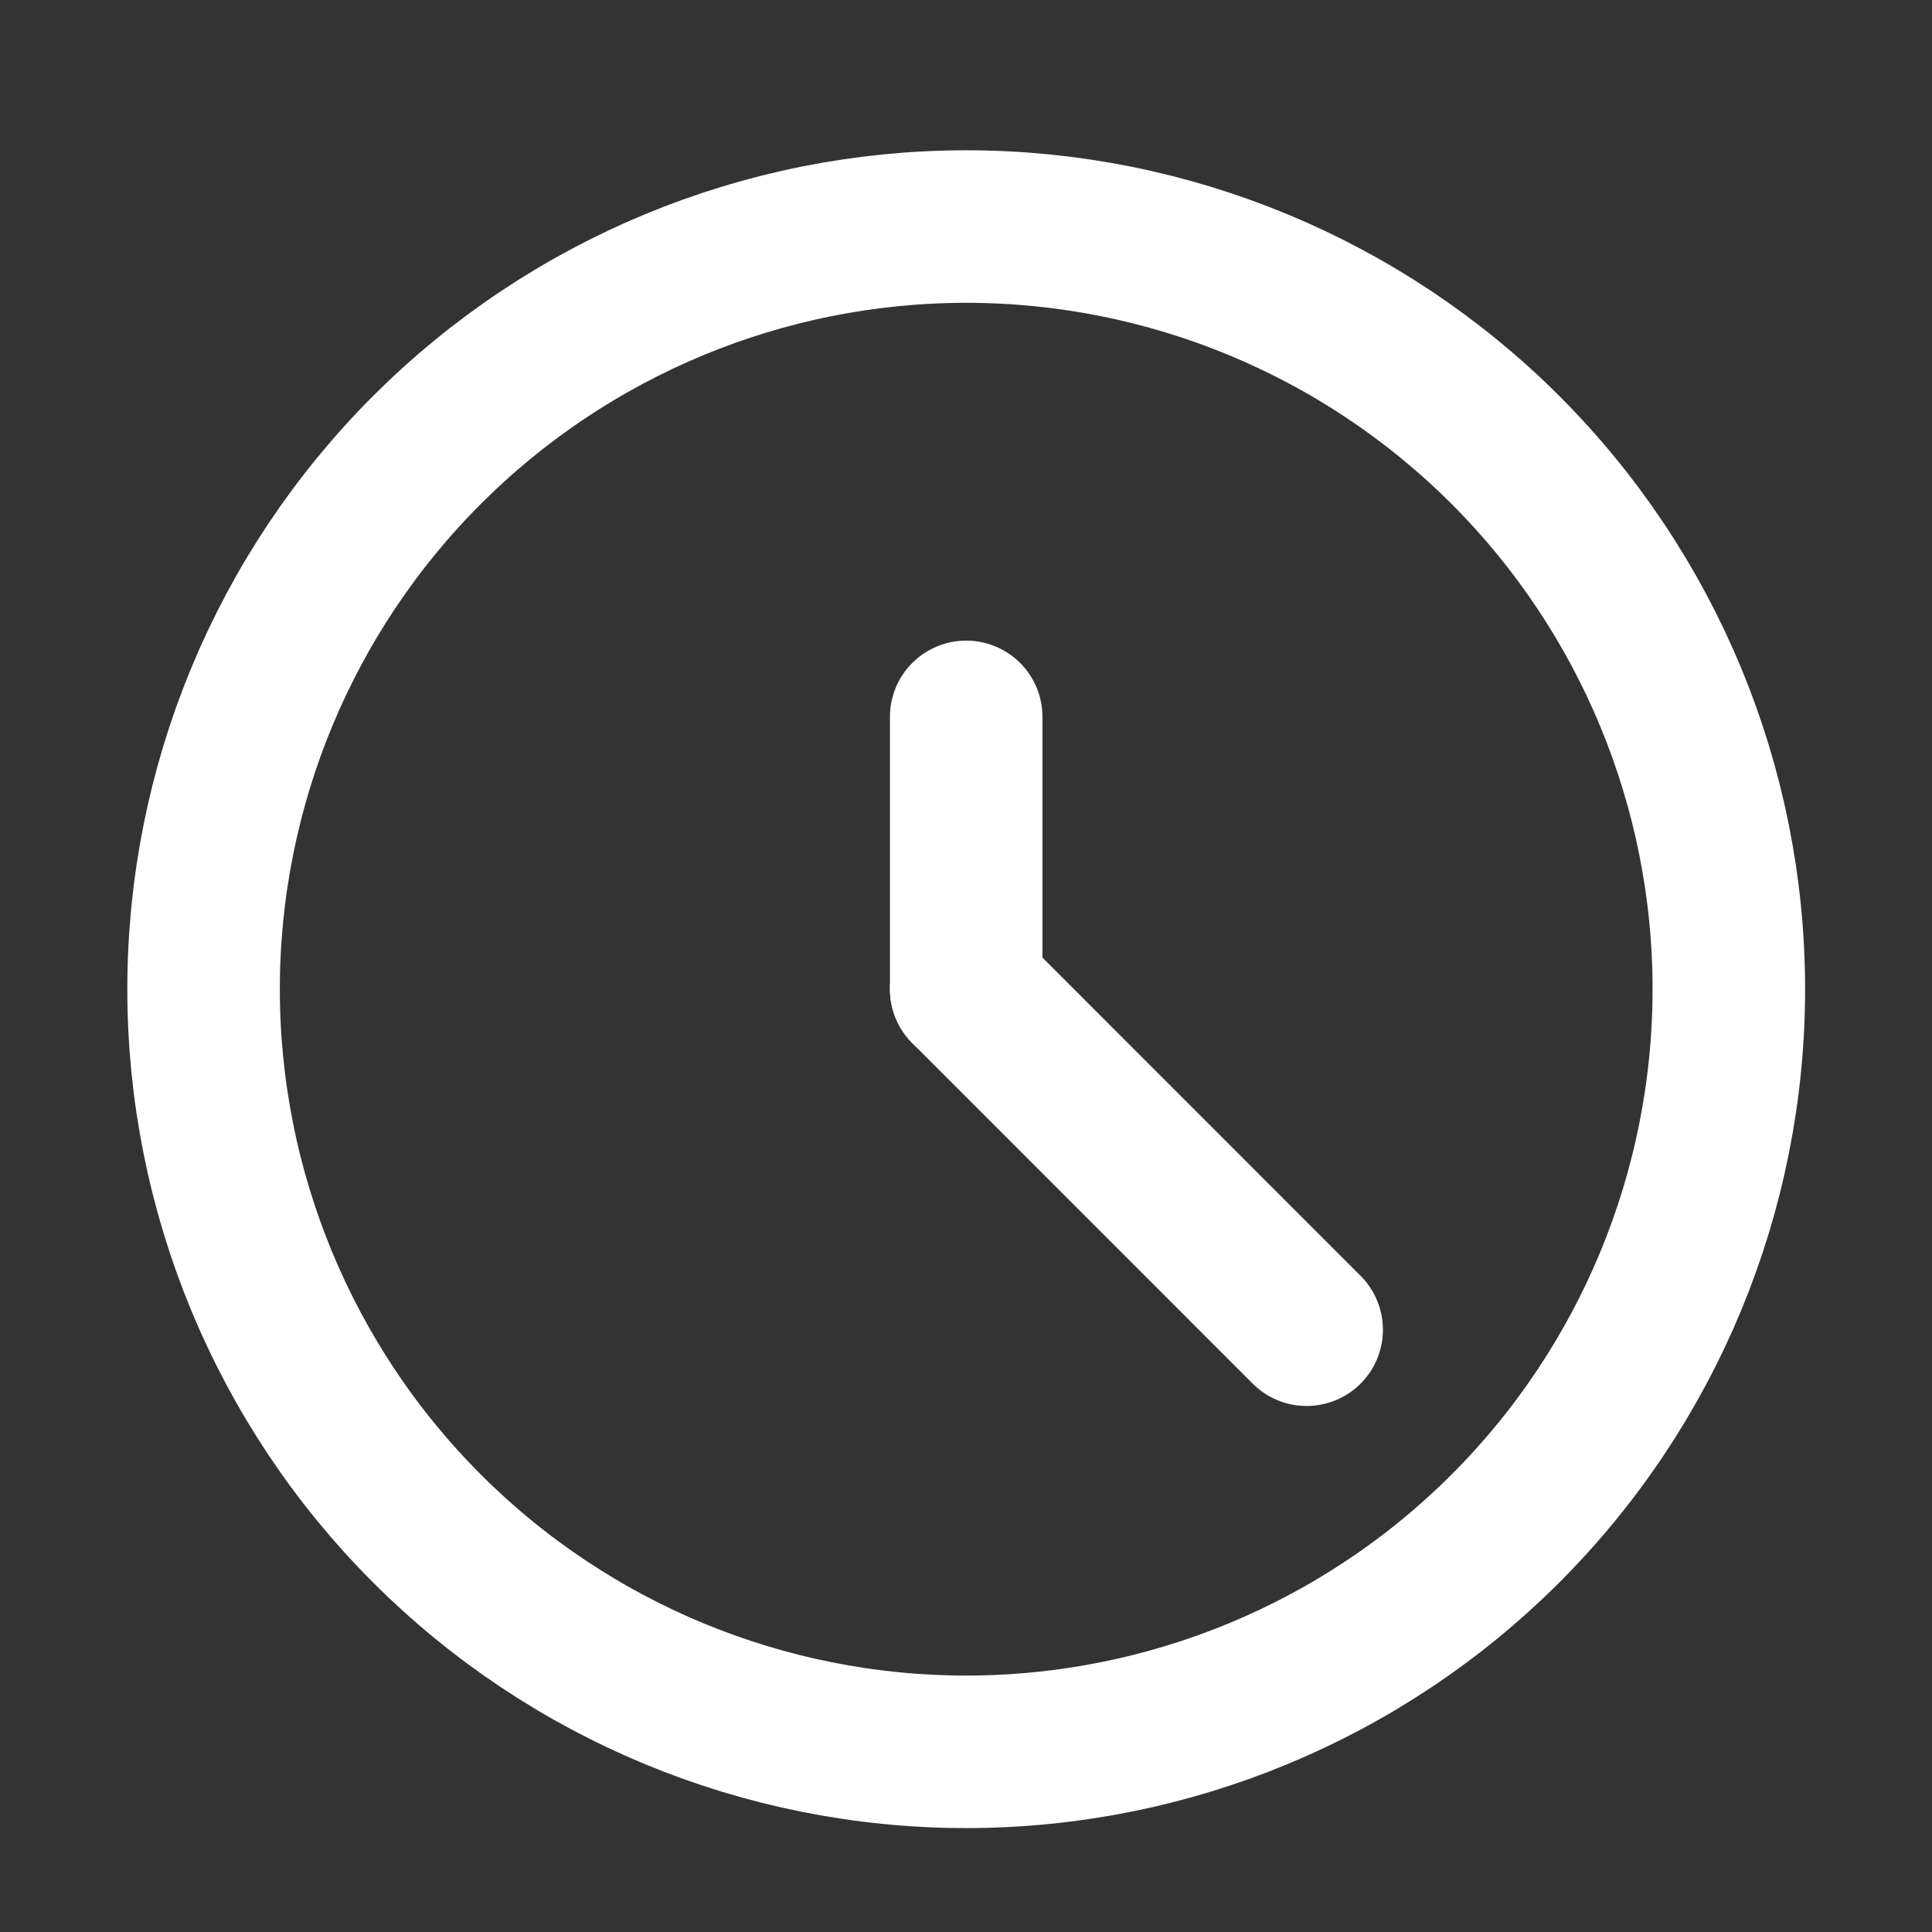
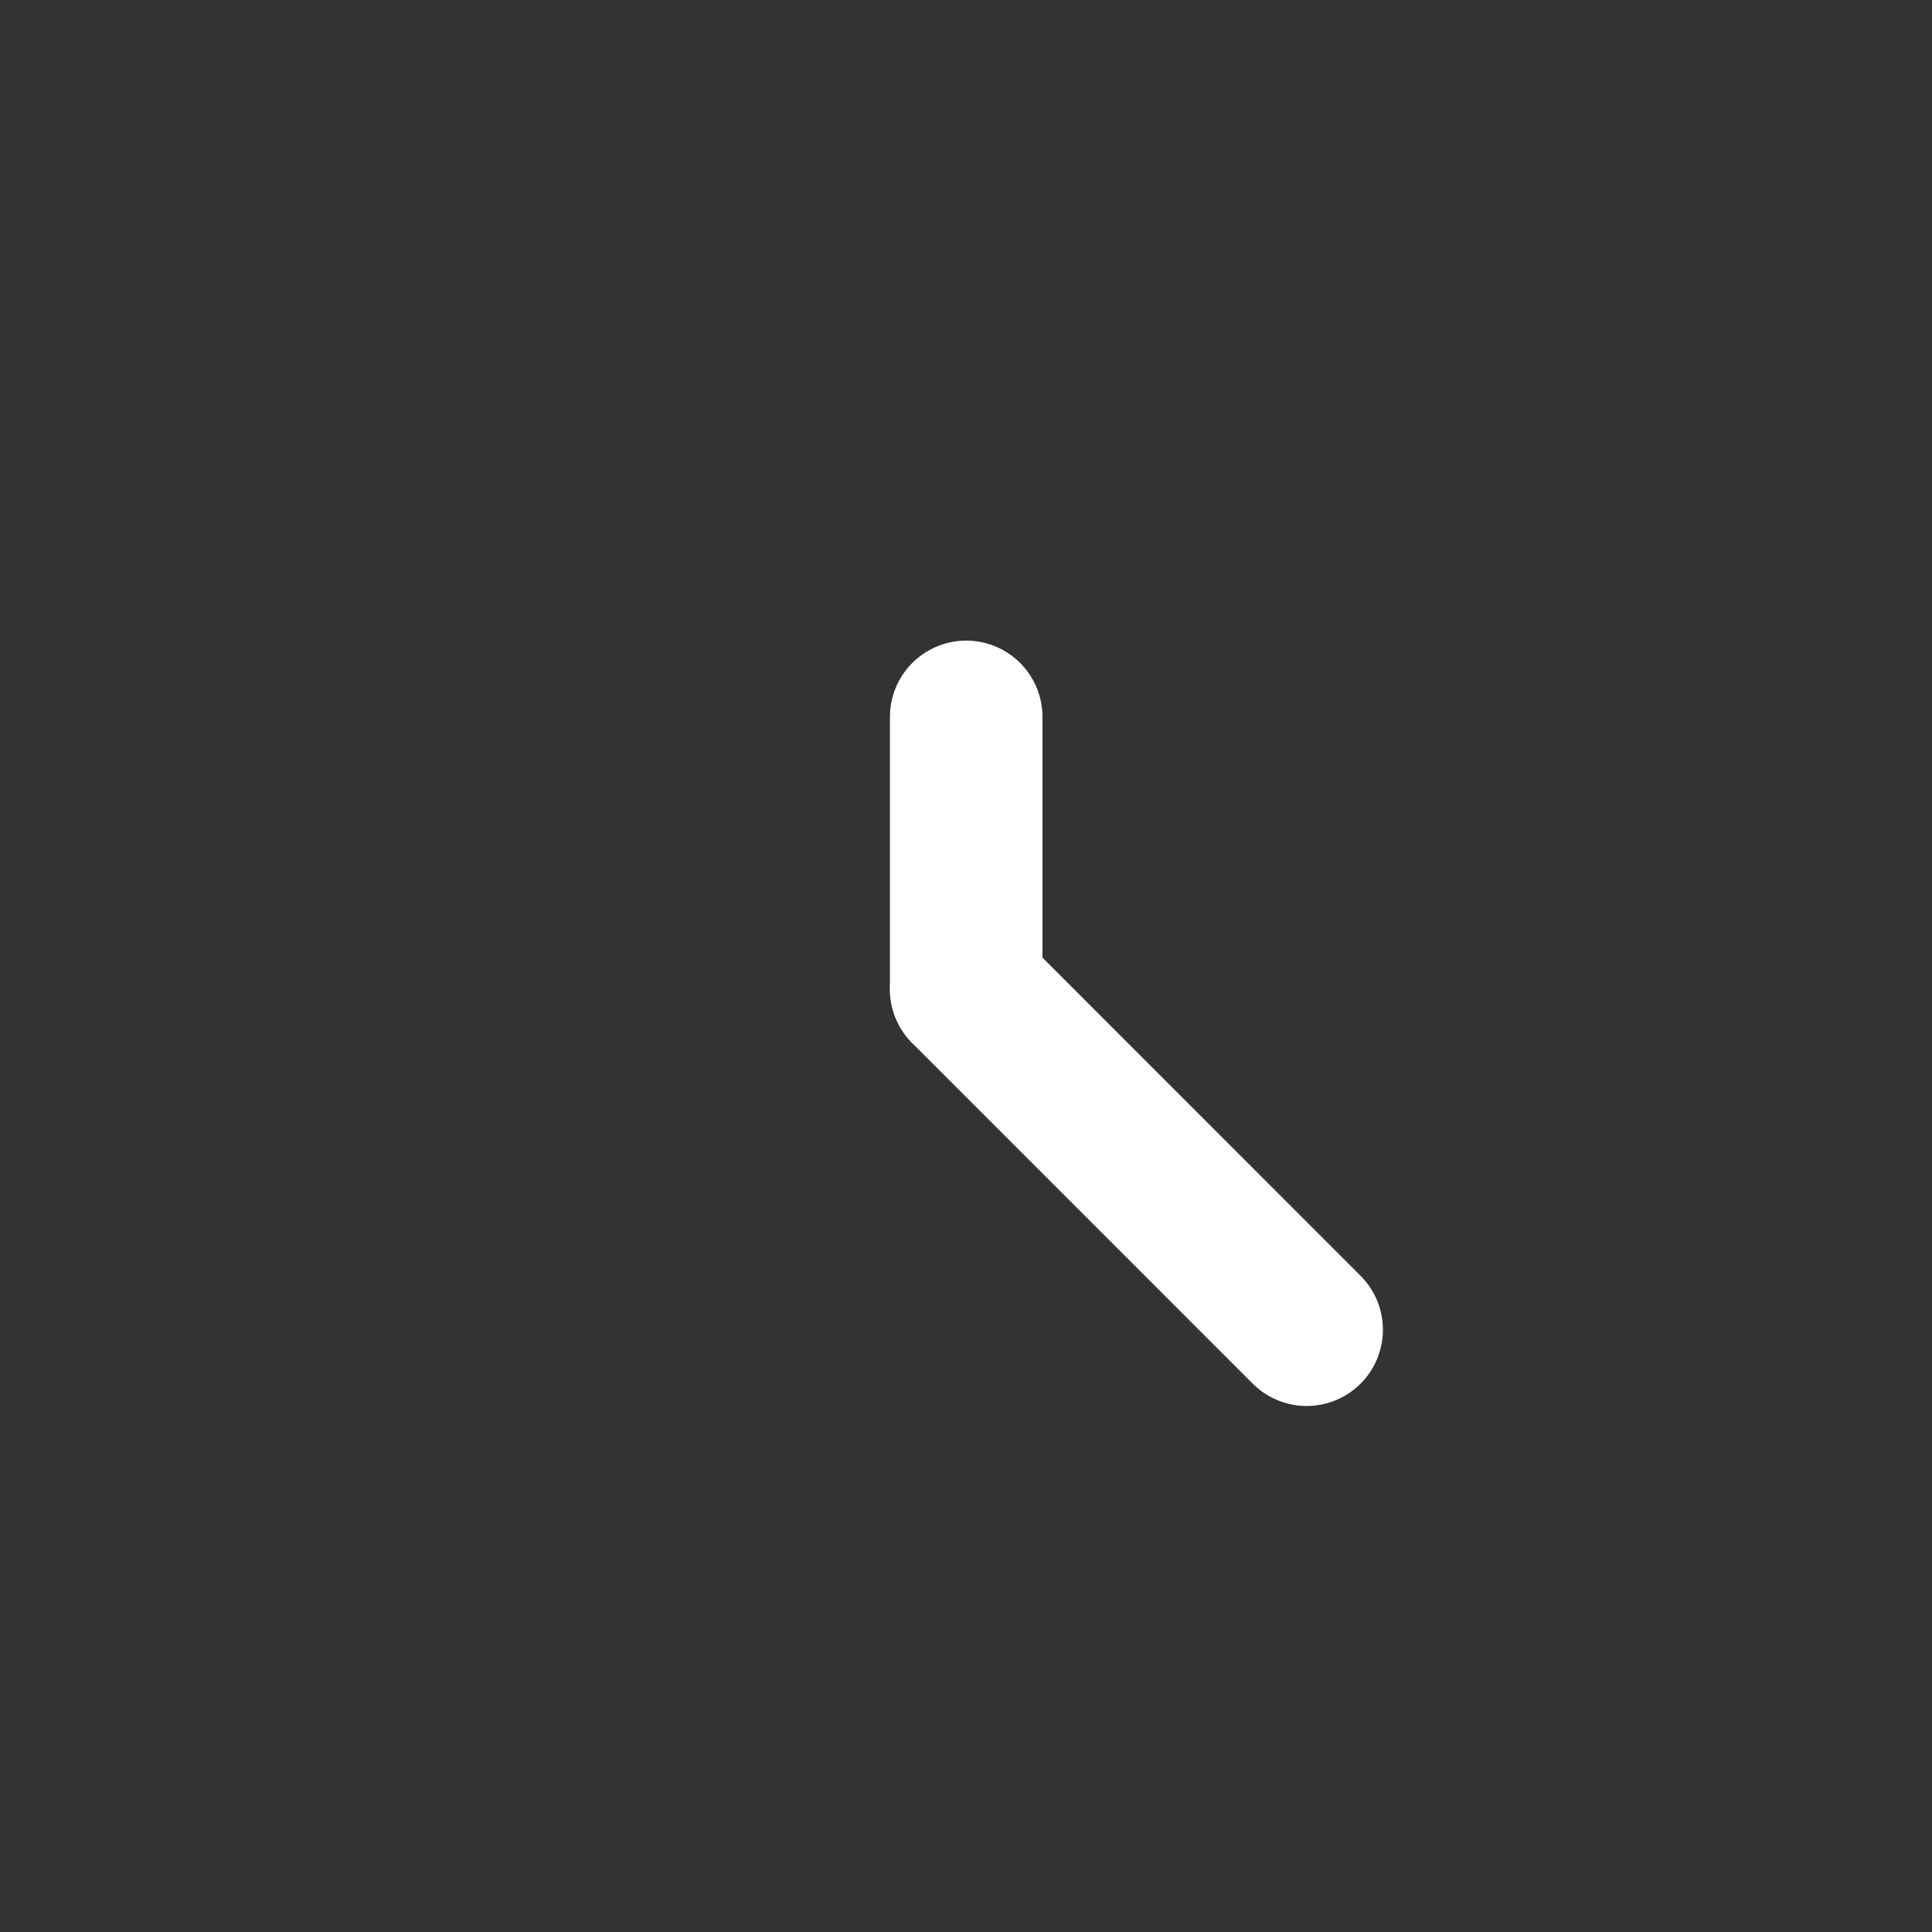
<svg xmlns="http://www.w3.org/2000/svg" width="19" height="19" viewBox="0 0 19 19" fill="none">
  <rect x="0" y="0" width="19" height="19" fill="#333333" stroke="none" />
-   <path d="M2.002 9.728C2.002 11.717 2.792 13.625 4.199 15.032C5.605 16.438 7.513 17.228 9.502 17.228C11.491 17.228 13.399 16.438 14.805 15.032C16.212 13.625 17.002 11.717 17.002 9.728C17.002 7.739 16.212 5.832 14.805 4.425C13.399 3.019 11.491 2.228 9.502 2.228C7.513 2.228 5.605 3.019 4.199 4.425C2.792 5.832 2.002 7.739 2.002 9.728V9.728Z" stroke="white" stroke-width="1.5" stroke-linecap="round" stroke-linejoin="round" />
  <path d="M9.502 9.728V7.05" stroke="white" stroke-width="1.5" stroke-linecap="round" stroke-linejoin="round" />
  <path d="M9.502 9.728L12.85 13.077" stroke="white" stroke-width="1.5" stroke-linecap="round" stroke-linejoin="round" />
</svg>